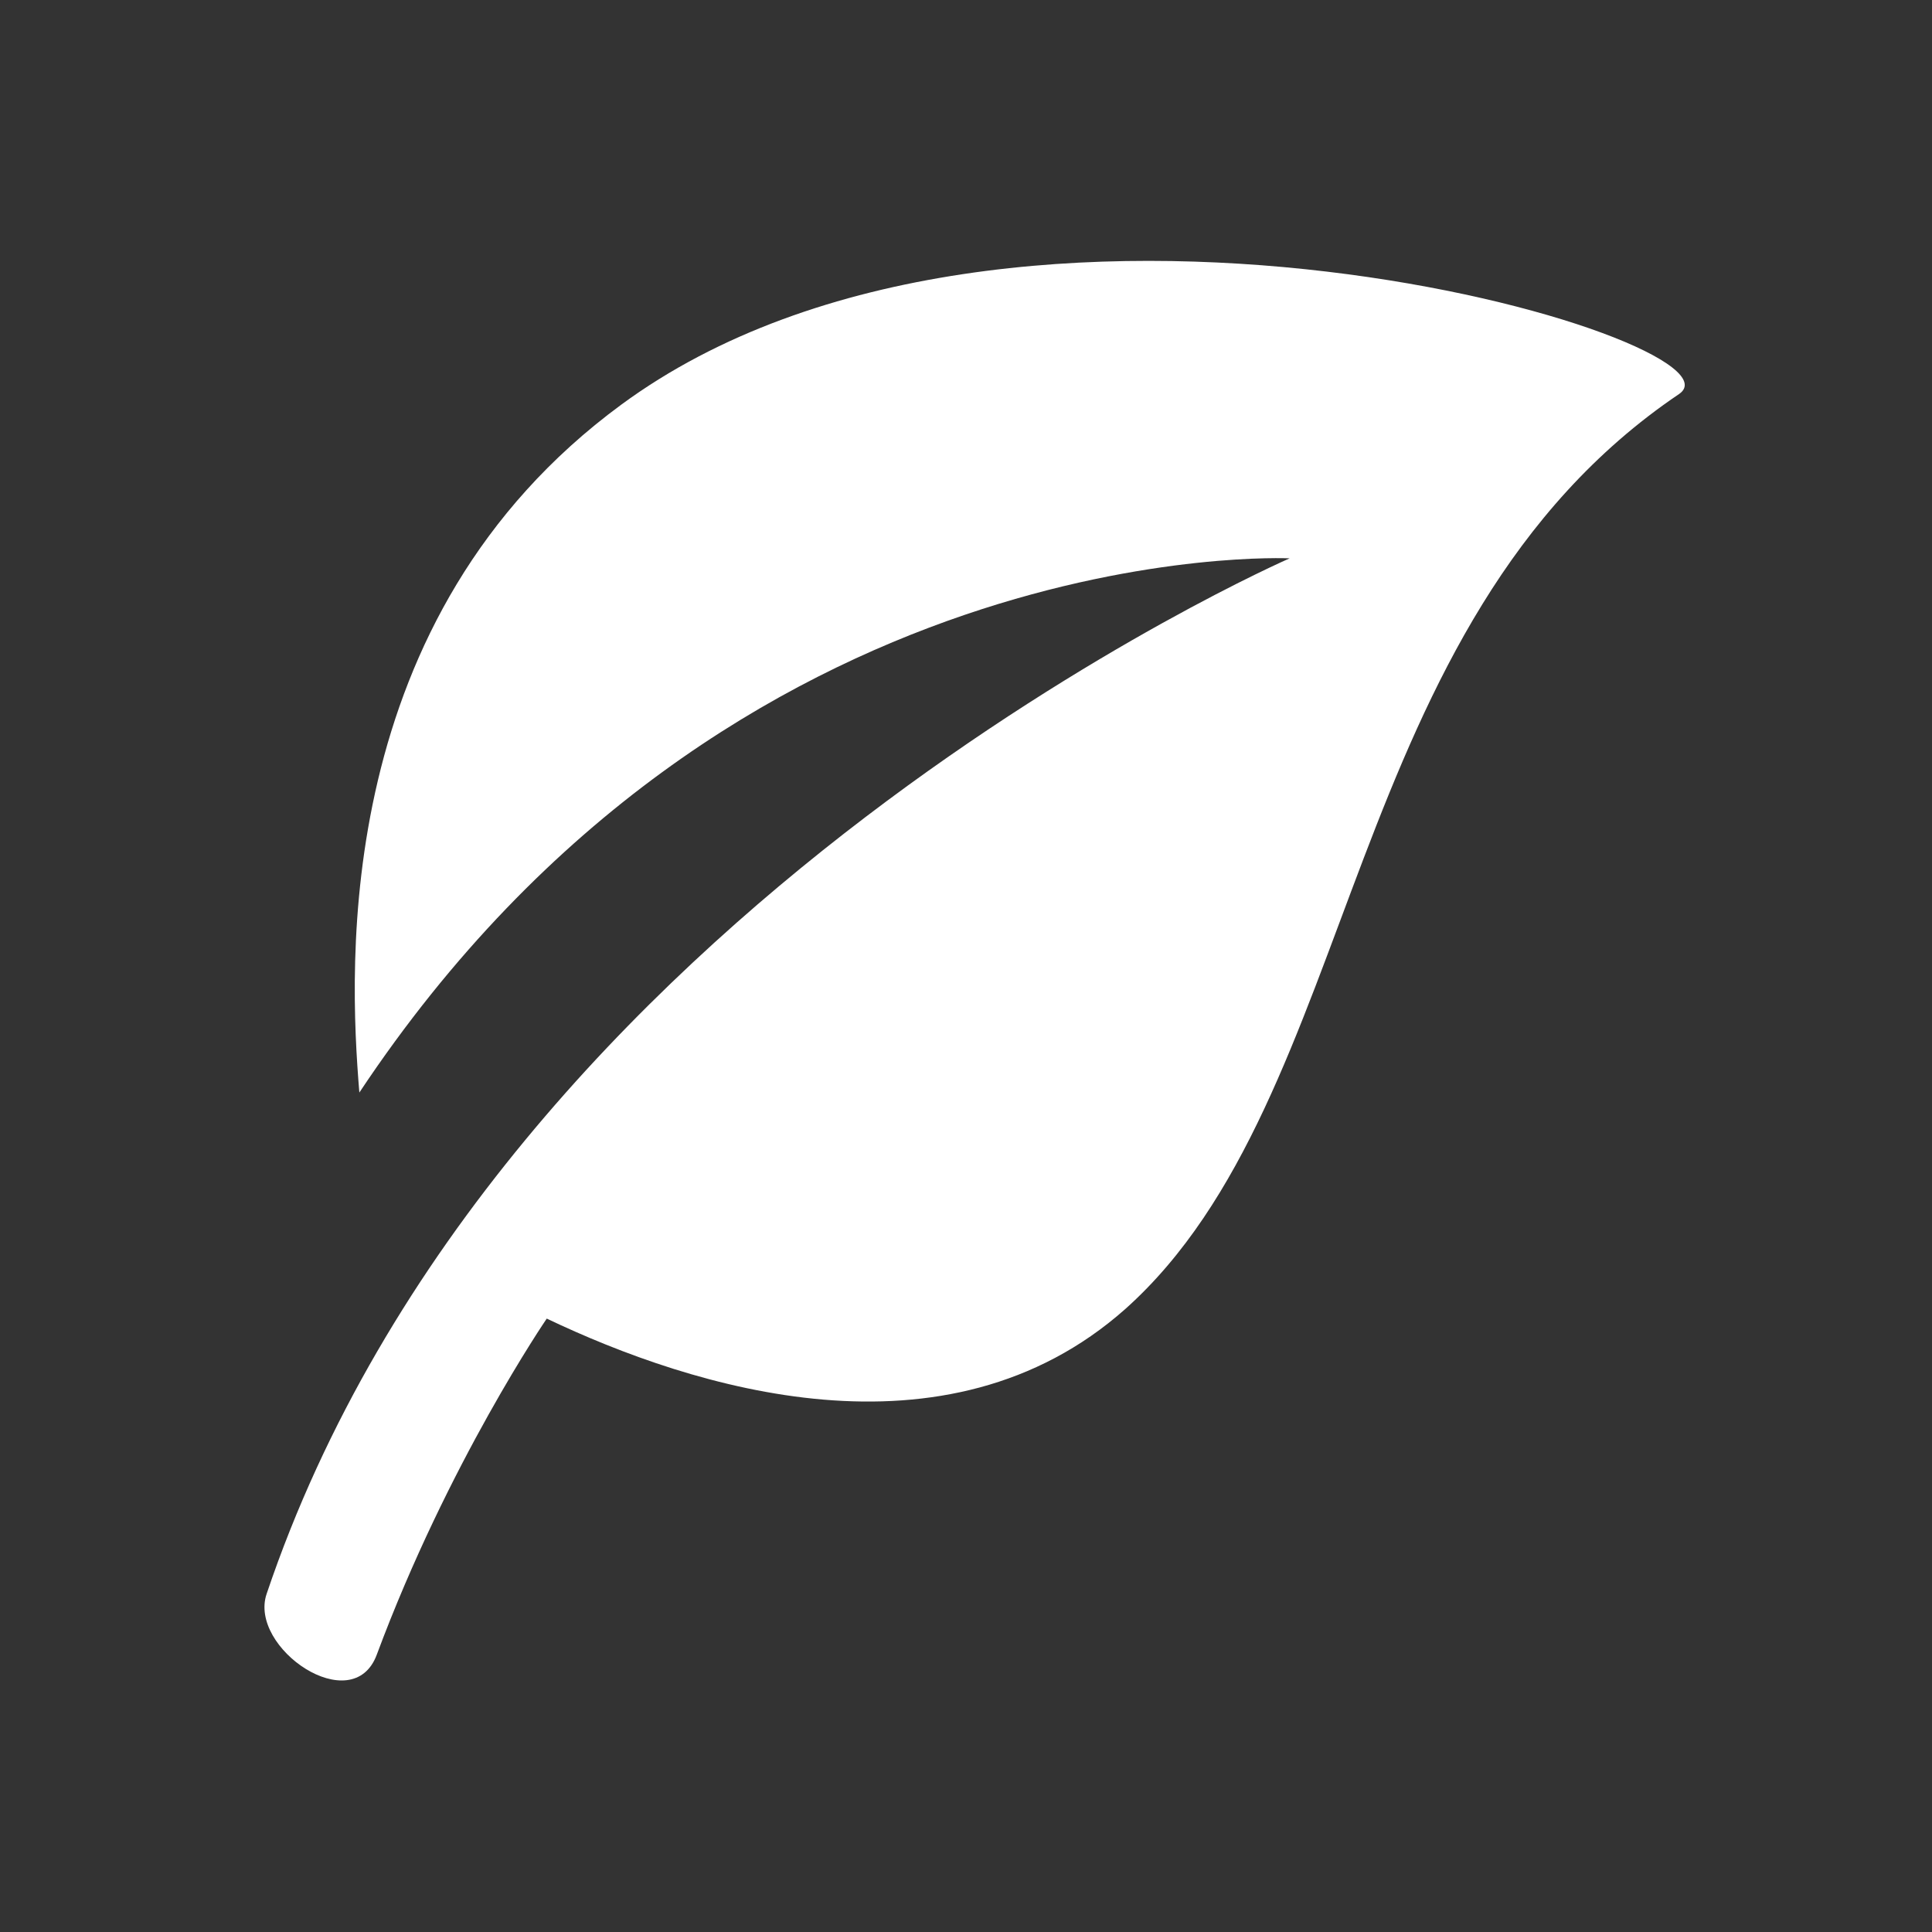
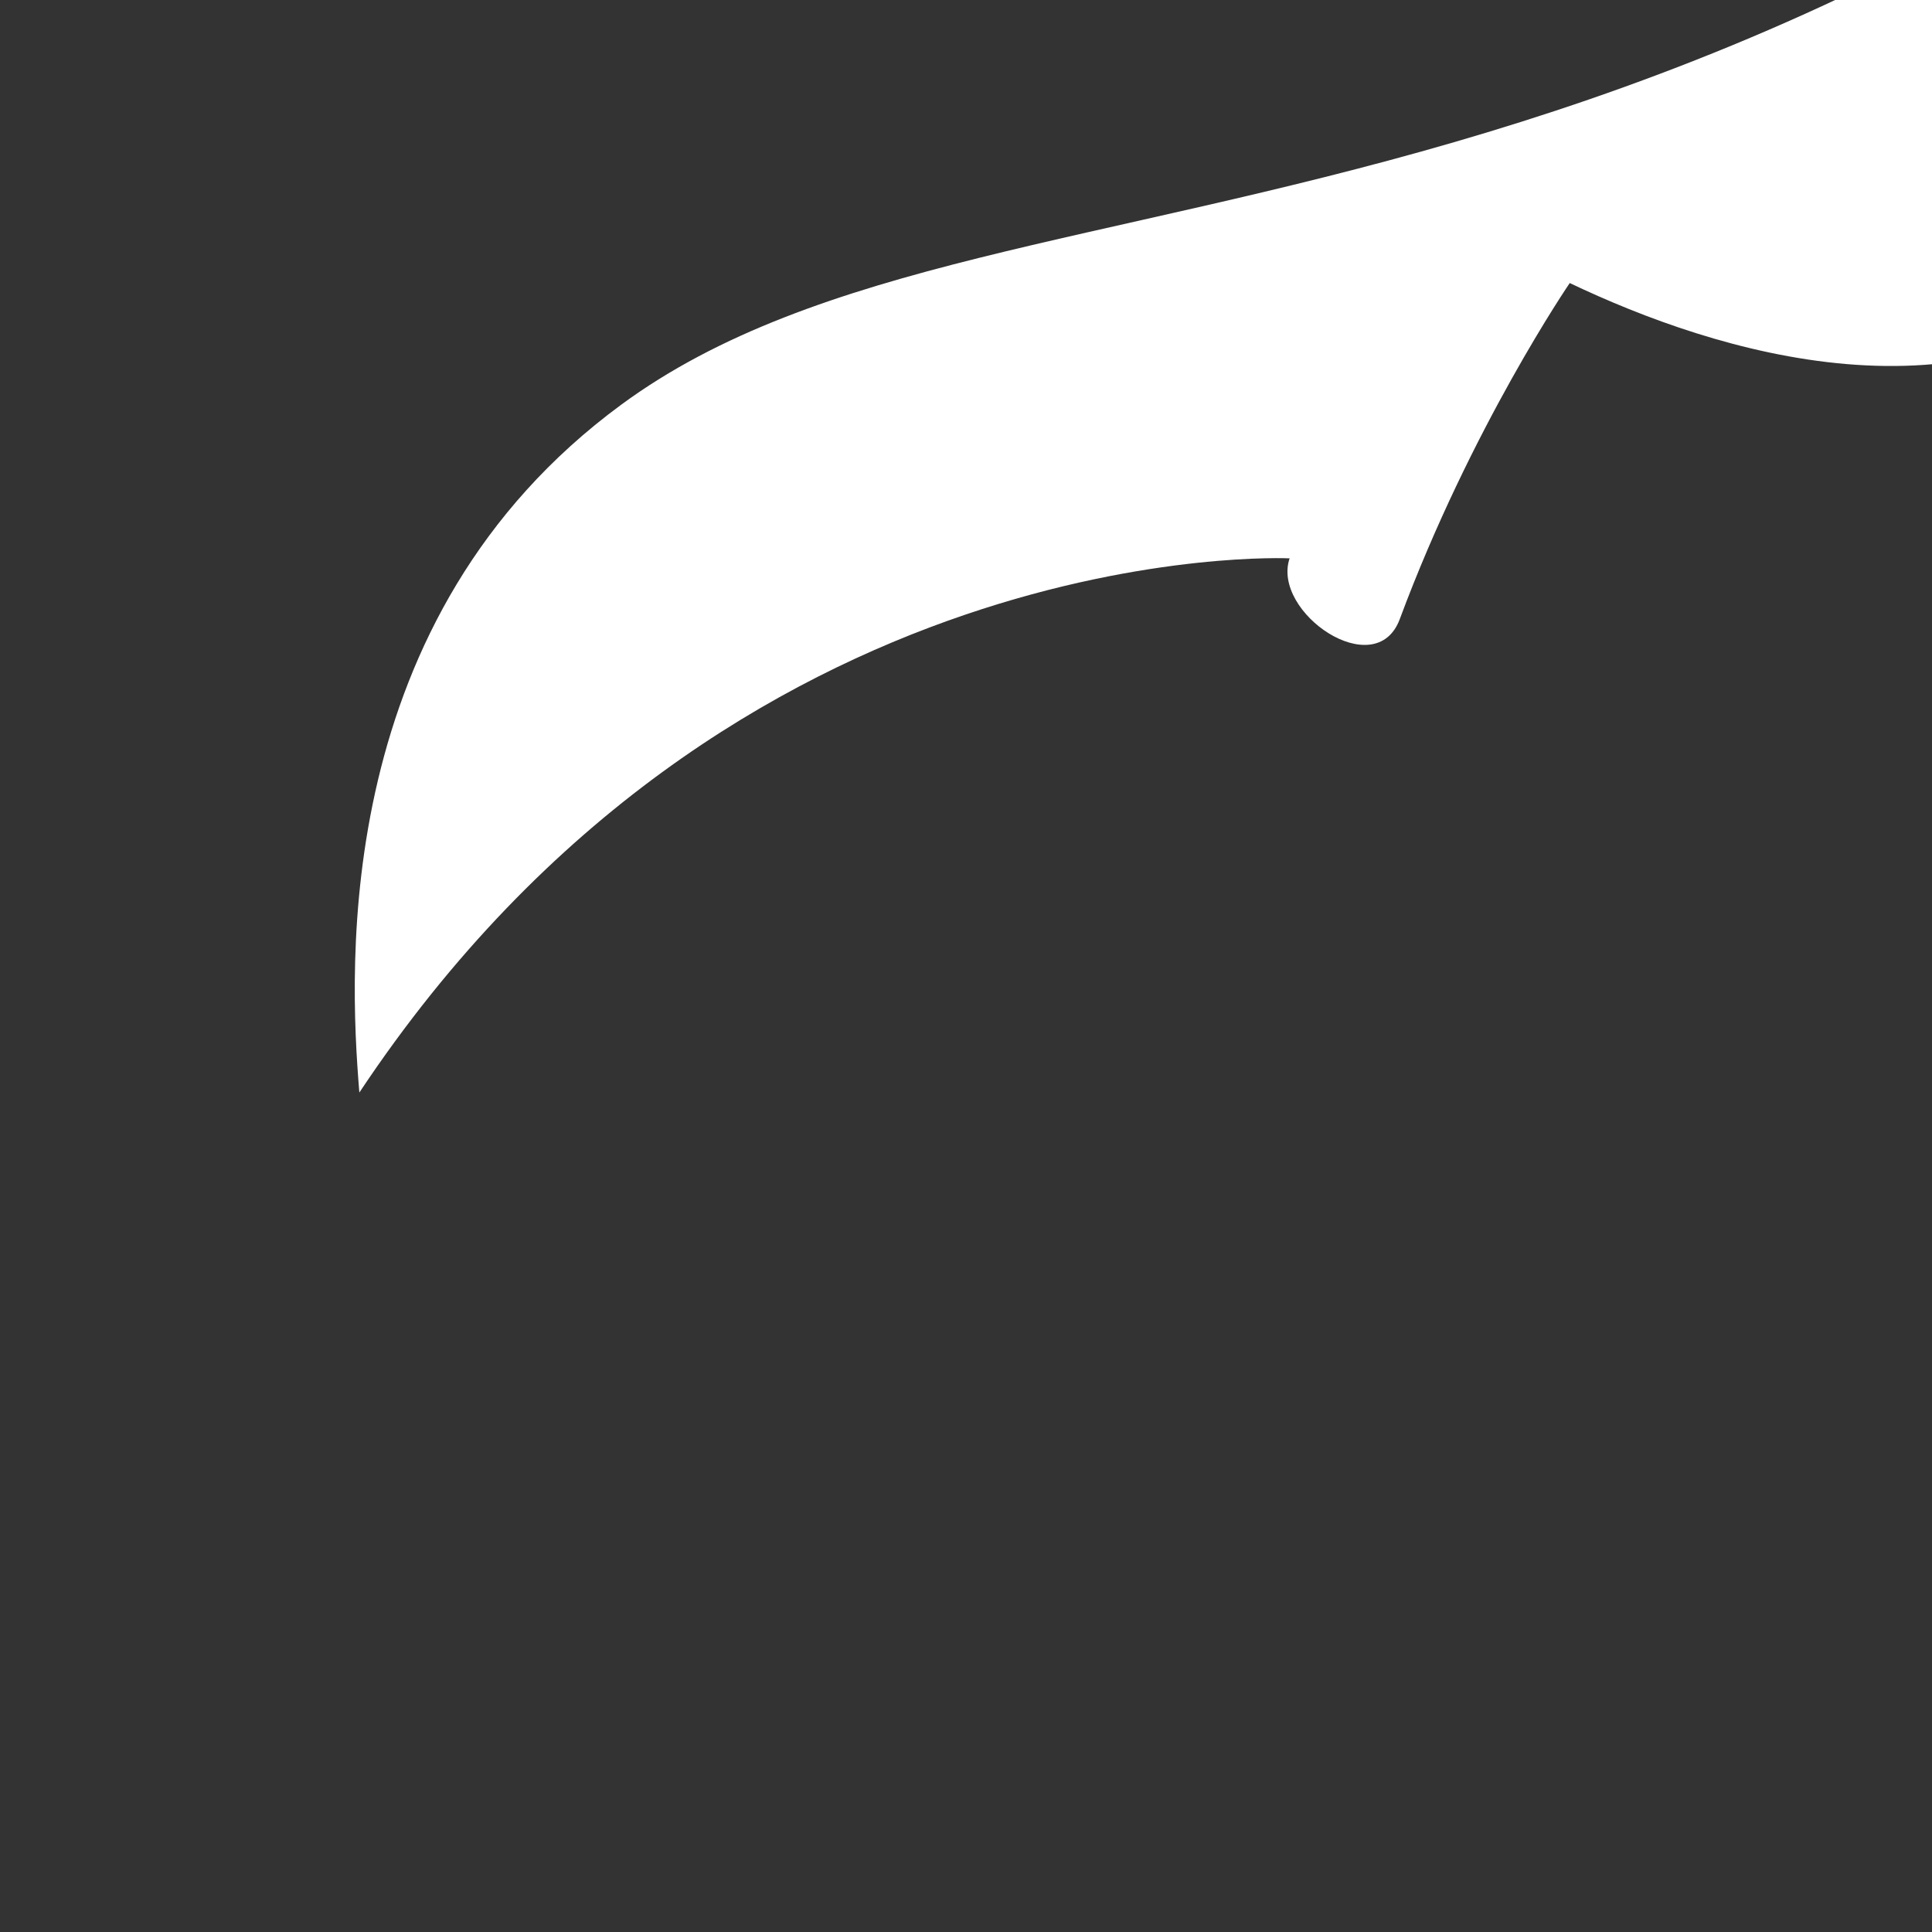
<svg xmlns="http://www.w3.org/2000/svg" version="1.1" id="Capa_1" x="0px" y="0px" viewBox="0 0 200 200" style="enable-background:new 0 0 200 200;" xml:space="preserve">
  <rect x="0" y="0" width="200" height="200" fill="#333333" stroke="none" />
  <style type="text/css">
	.st0{fill:#FFFFFF;}
</style>
  <g>
-     <path class="st0" d="M64.3,41.9c-29.9,22-28.2,57.9-27.1,71.2c38.6-58.1,96.3-55.3,96.3-55.3S51.7,93.5,27.6,165   c-1.9,5.6,8.9,13,11.4,6.3c7.4-19.9,17.6-34.8,17.6-34.8c15.1,7.2,41.3,15.5,59.9-1c24.6-22,22.1-70.9,57.3-94.7   C182,35.3,104.8,12.1,64.3,41.9z" />
+     <path class="st0" d="M64.3,41.9c-29.9,22-28.2,57.9-27.1,71.2c38.6-58.1,96.3-55.3,96.3-55.3c-1.9,5.6,8.9,13,11.4,6.3c7.4-19.9,17.6-34.8,17.6-34.8c15.1,7.2,41.3,15.5,59.9-1c24.6-22,22.1-70.9,57.3-94.7   C182,35.3,104.8,12.1,64.3,41.9z" />
  </g>
</svg>